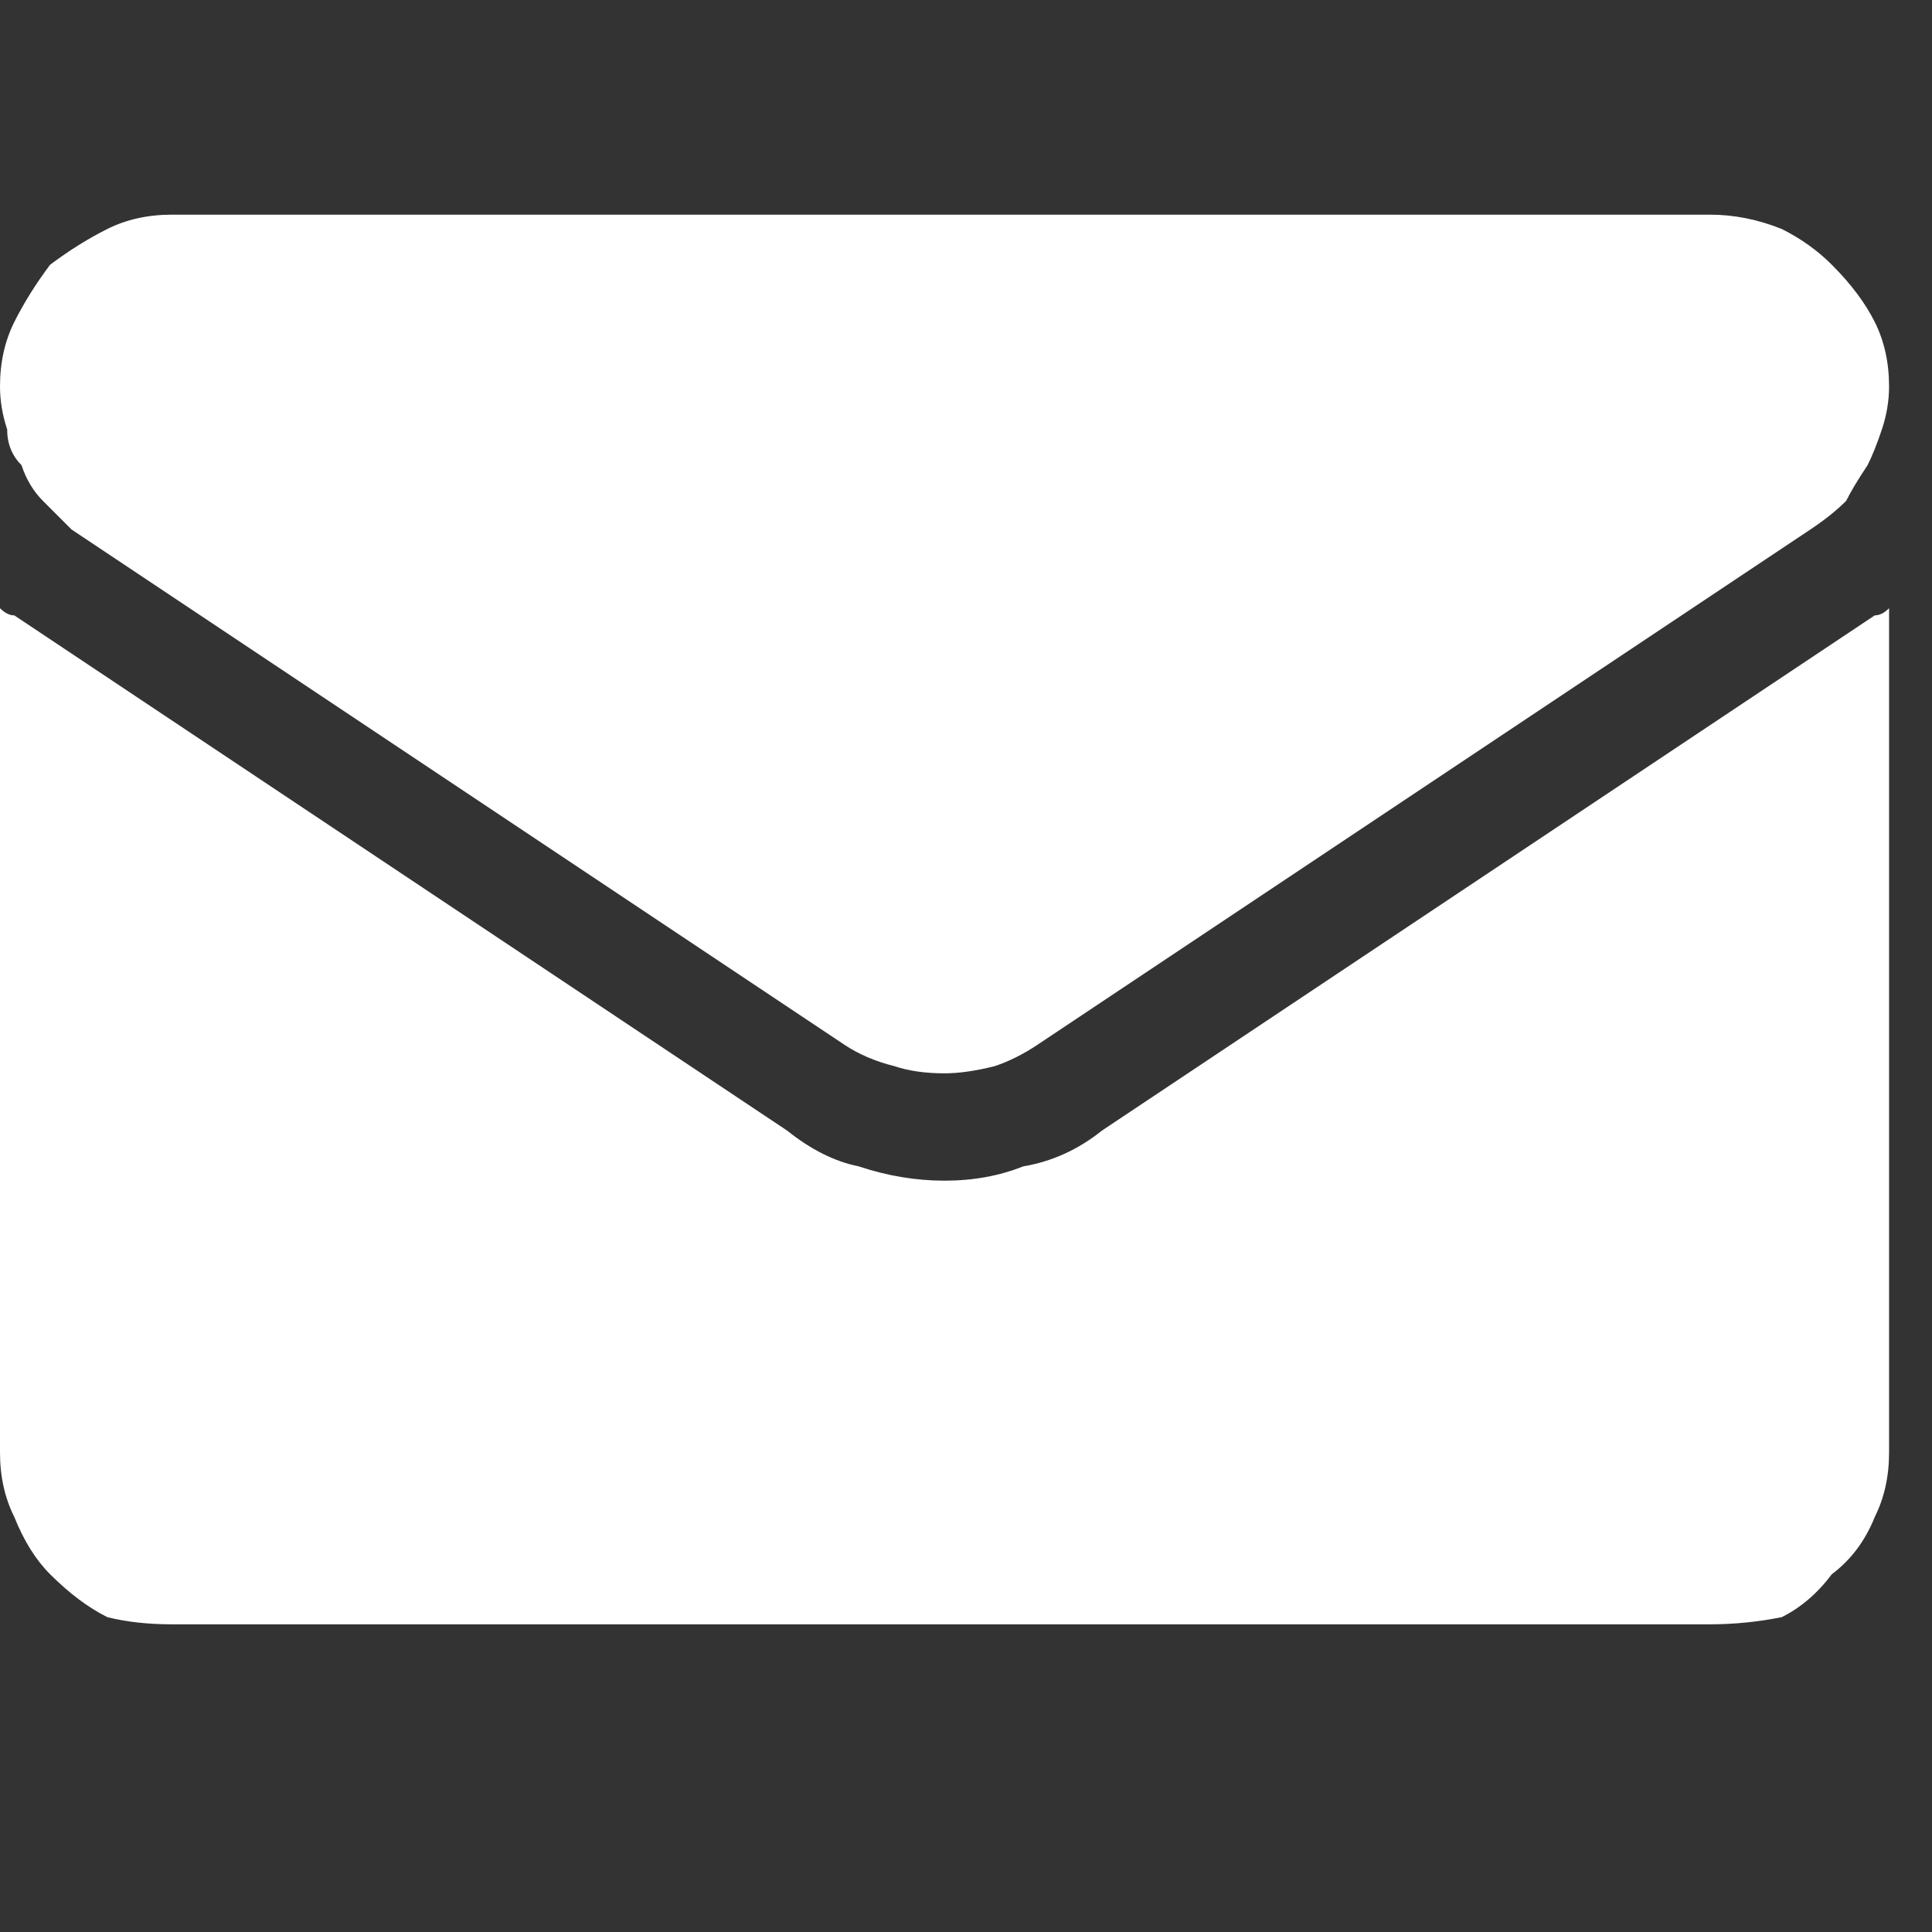
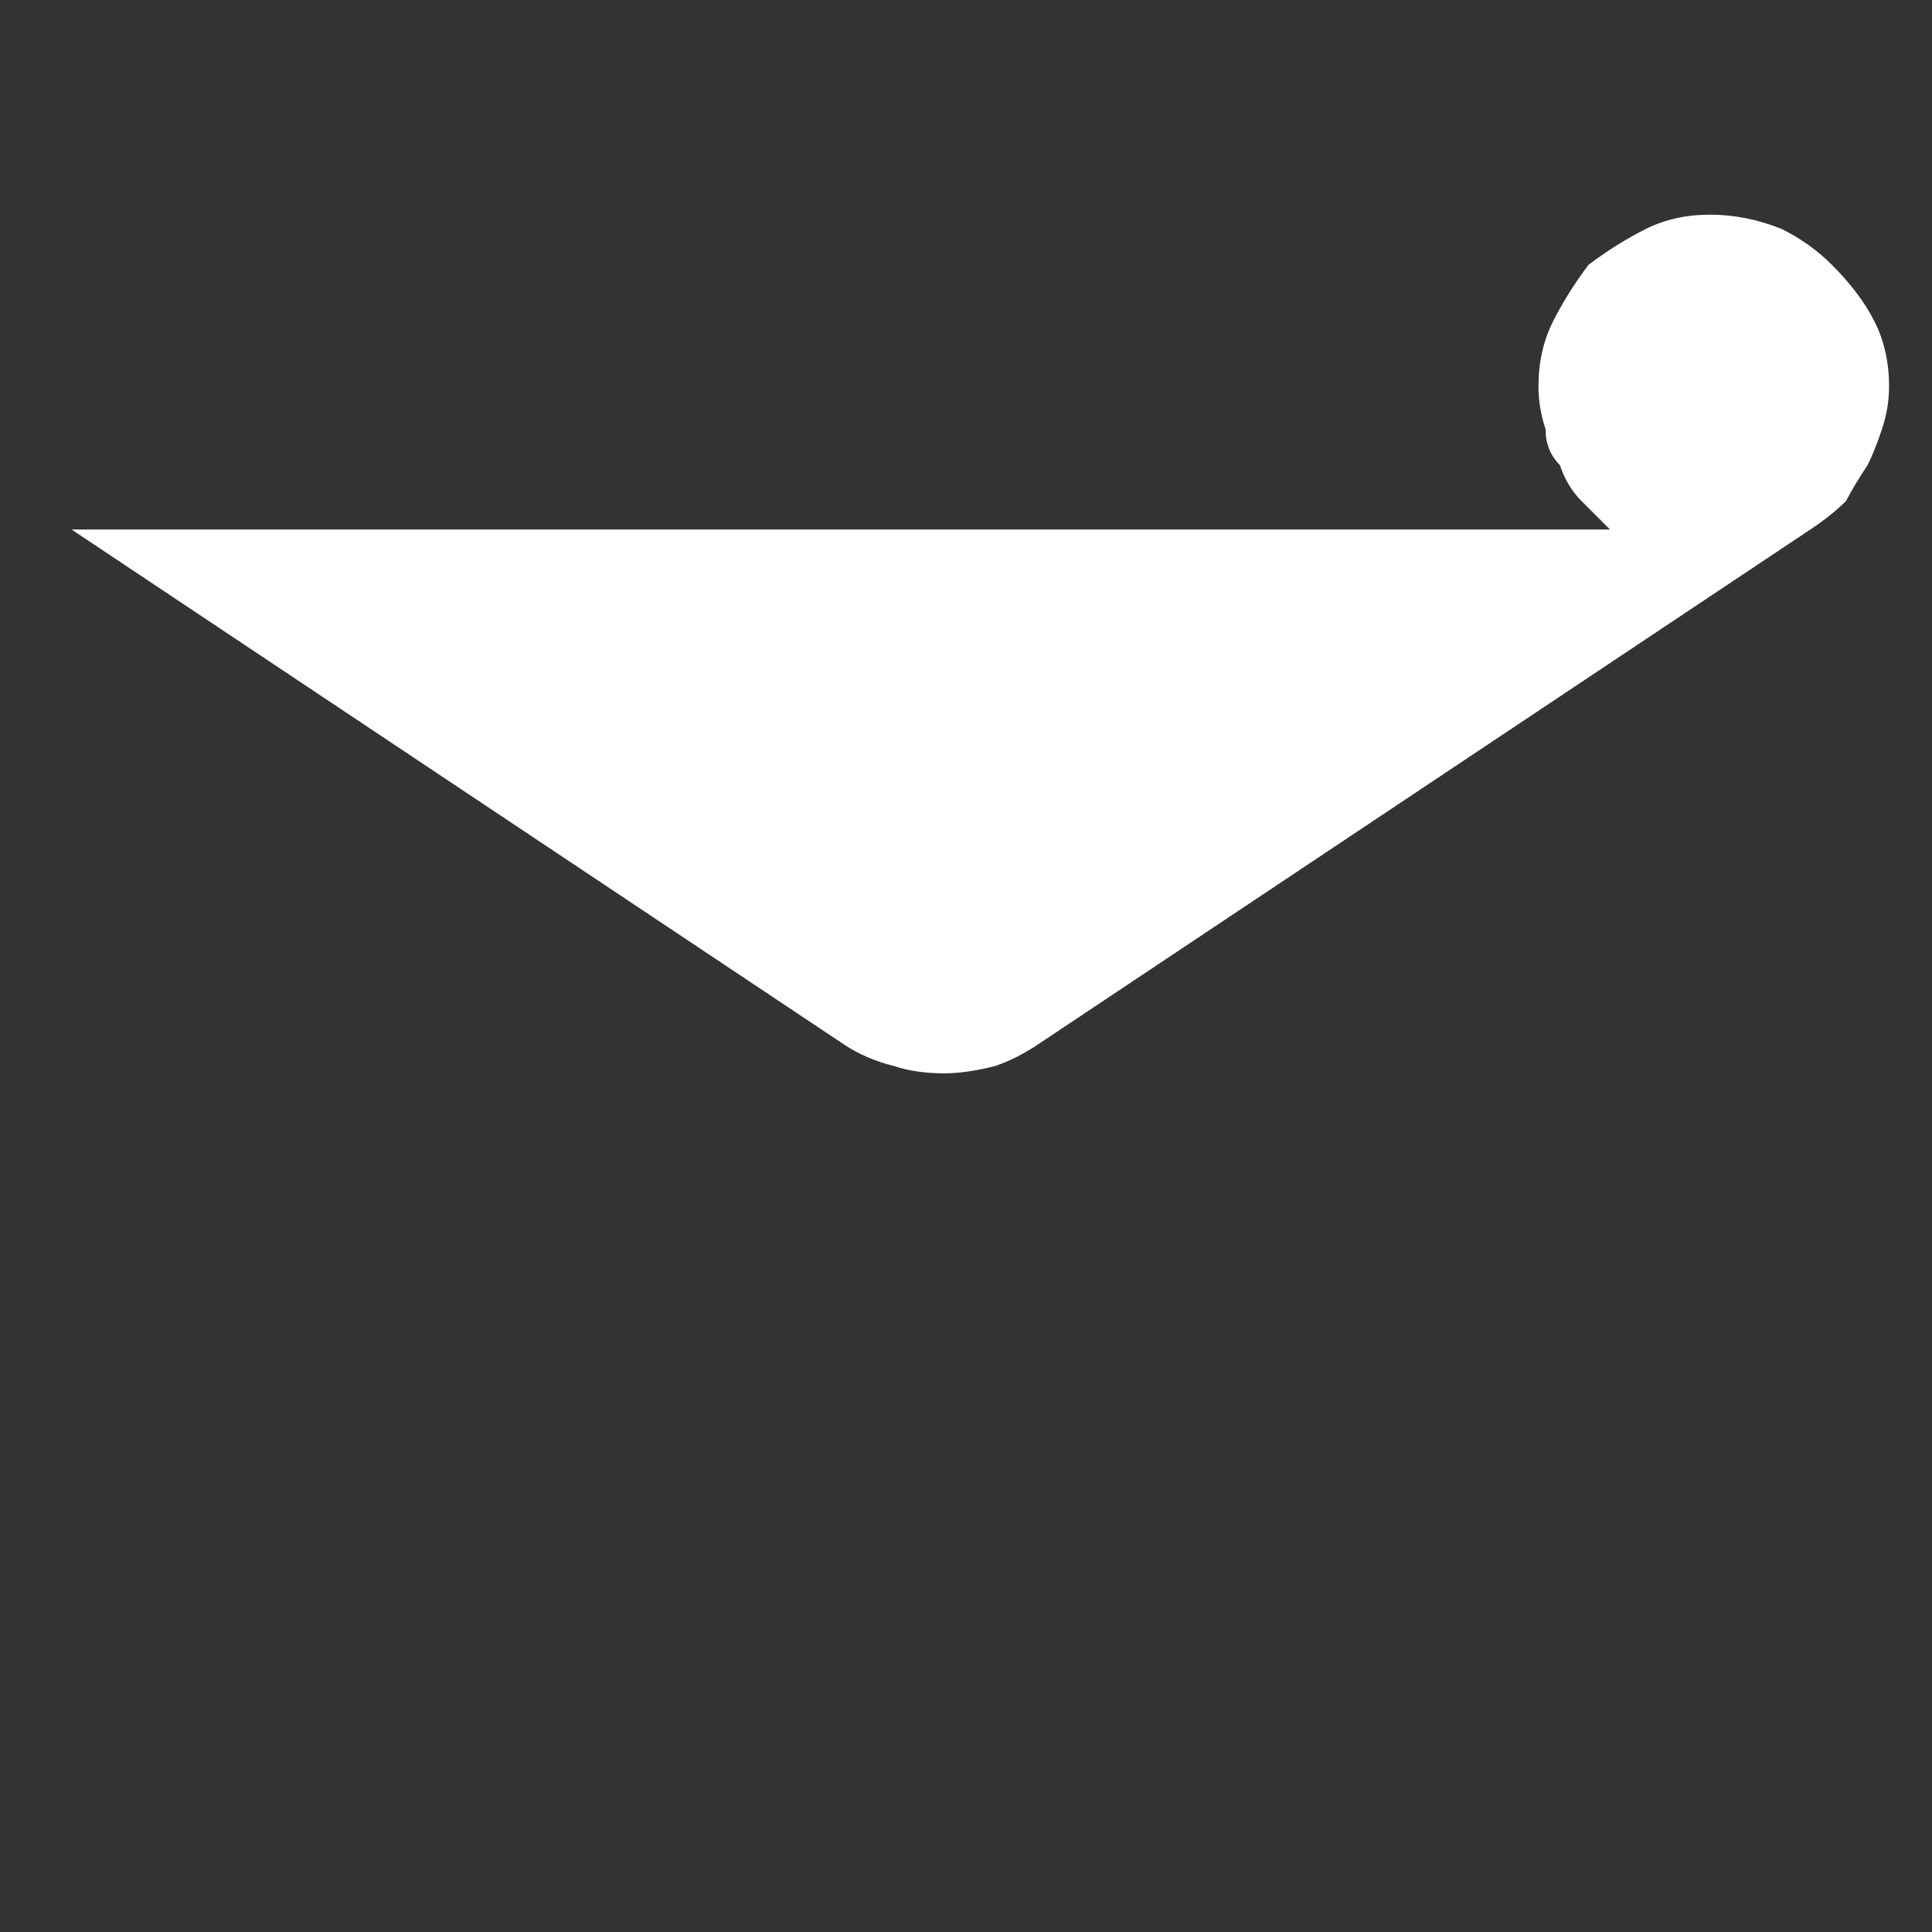
<svg xmlns="http://www.w3.org/2000/svg" version="1.2" viewBox="0 0 27 27" width="27" height="27">
  <rect x="0" y="0" width="27" height="27" fill="#333333" stroke="none" />
  <style>.a{fill:#fff}</style>
-   <path class="a" d="m15.4 15.8q-0.5 0.4-1.1 0.5-0.5 0.2-1.1 0.2-0.6 0-1.2-0.2-0.5-0.1-1-0.5l-10.8-7.2q-0.1 0-0.2-0.1v11.8q0 0.5 0.2 0.9 0.2 0.5 0.5 0.8 0.4 0.4 0.8 0.6 0.4 0.1 0.9 0.1h21.5q0.5 0 1-0.1 0.4-0.2 0.7-0.6 0.4-0.3 0.6-0.8 0.2-0.4 0.2-0.9v-11.8q-0.1 0.1-0.2 0.1z" />
-   <path class="a" d="m1 7.4l10.8 7.2q0.3 0.2 0.7 0.3 0.3 0.1 0.7 0.1 0.3 0 0.7-0.1 0.3-0.1 0.6-0.3l10.8-7.2q0.3-0.2 0.5-0.4 0.1-0.2 0.3-0.5 0.1-0.2 0.2-0.5 0.1-0.3 0.1-0.6 0-0.5-0.2-0.9-0.2-0.4-0.6-0.8-0.3-0.3-0.7-0.5-0.5-0.2-1-0.2h-21.5q-0.5 0-0.9 0.2-0.4 0.2-0.8 0.5-0.3 0.4-0.5 0.8-0.2 0.4-0.2 0.9 0 0.3 0.1 0.6 0 0.3 0.2 0.5 0.1 0.3 0.3 0.5 0.2 0.2 0.4 0.4z" />
+   <path class="a" d="m1 7.4l10.8 7.2q0.3 0.2 0.7 0.3 0.3 0.1 0.7 0.1 0.3 0 0.7-0.1 0.3-0.1 0.6-0.3l10.8-7.2q0.3-0.2 0.5-0.4 0.1-0.2 0.3-0.5 0.1-0.2 0.2-0.5 0.1-0.3 0.1-0.6 0-0.5-0.2-0.9-0.2-0.4-0.6-0.8-0.3-0.3-0.7-0.5-0.5-0.2-1-0.2q-0.5 0-0.9 0.2-0.4 0.2-0.8 0.5-0.3 0.4-0.5 0.8-0.2 0.4-0.2 0.9 0 0.3 0.1 0.6 0 0.3 0.2 0.5 0.1 0.3 0.3 0.5 0.2 0.2 0.4 0.4z" />
</svg>